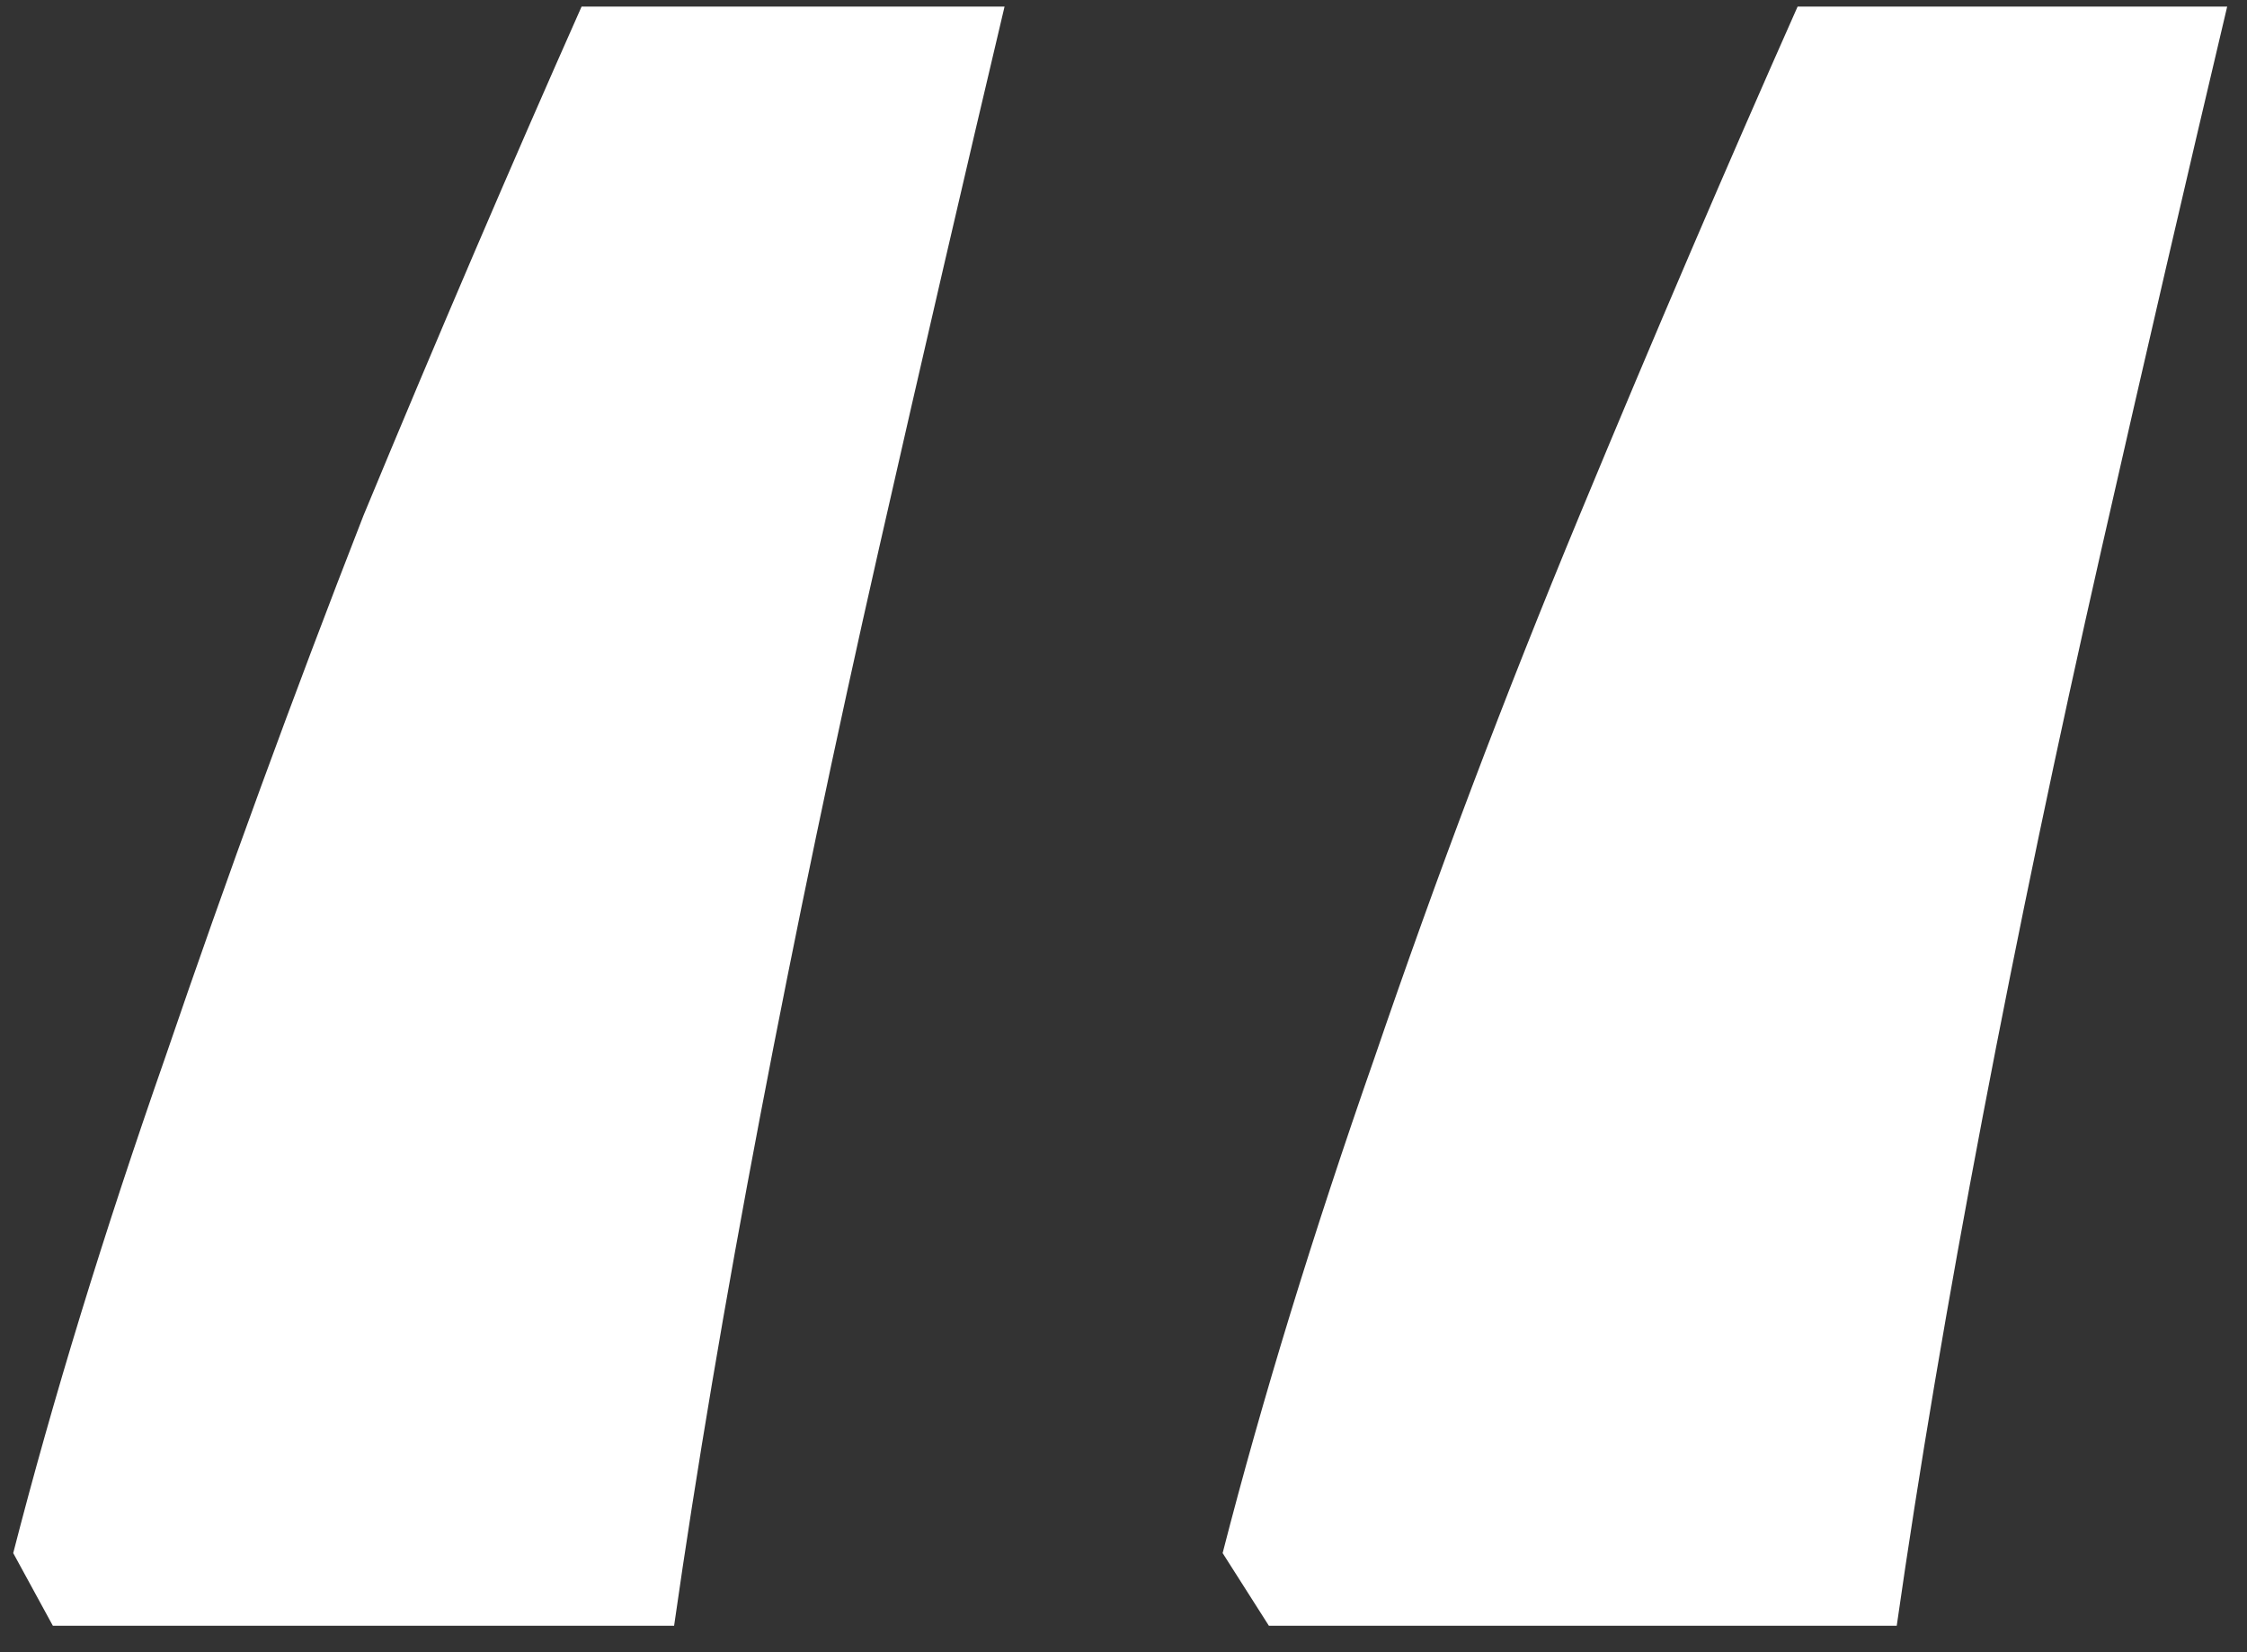
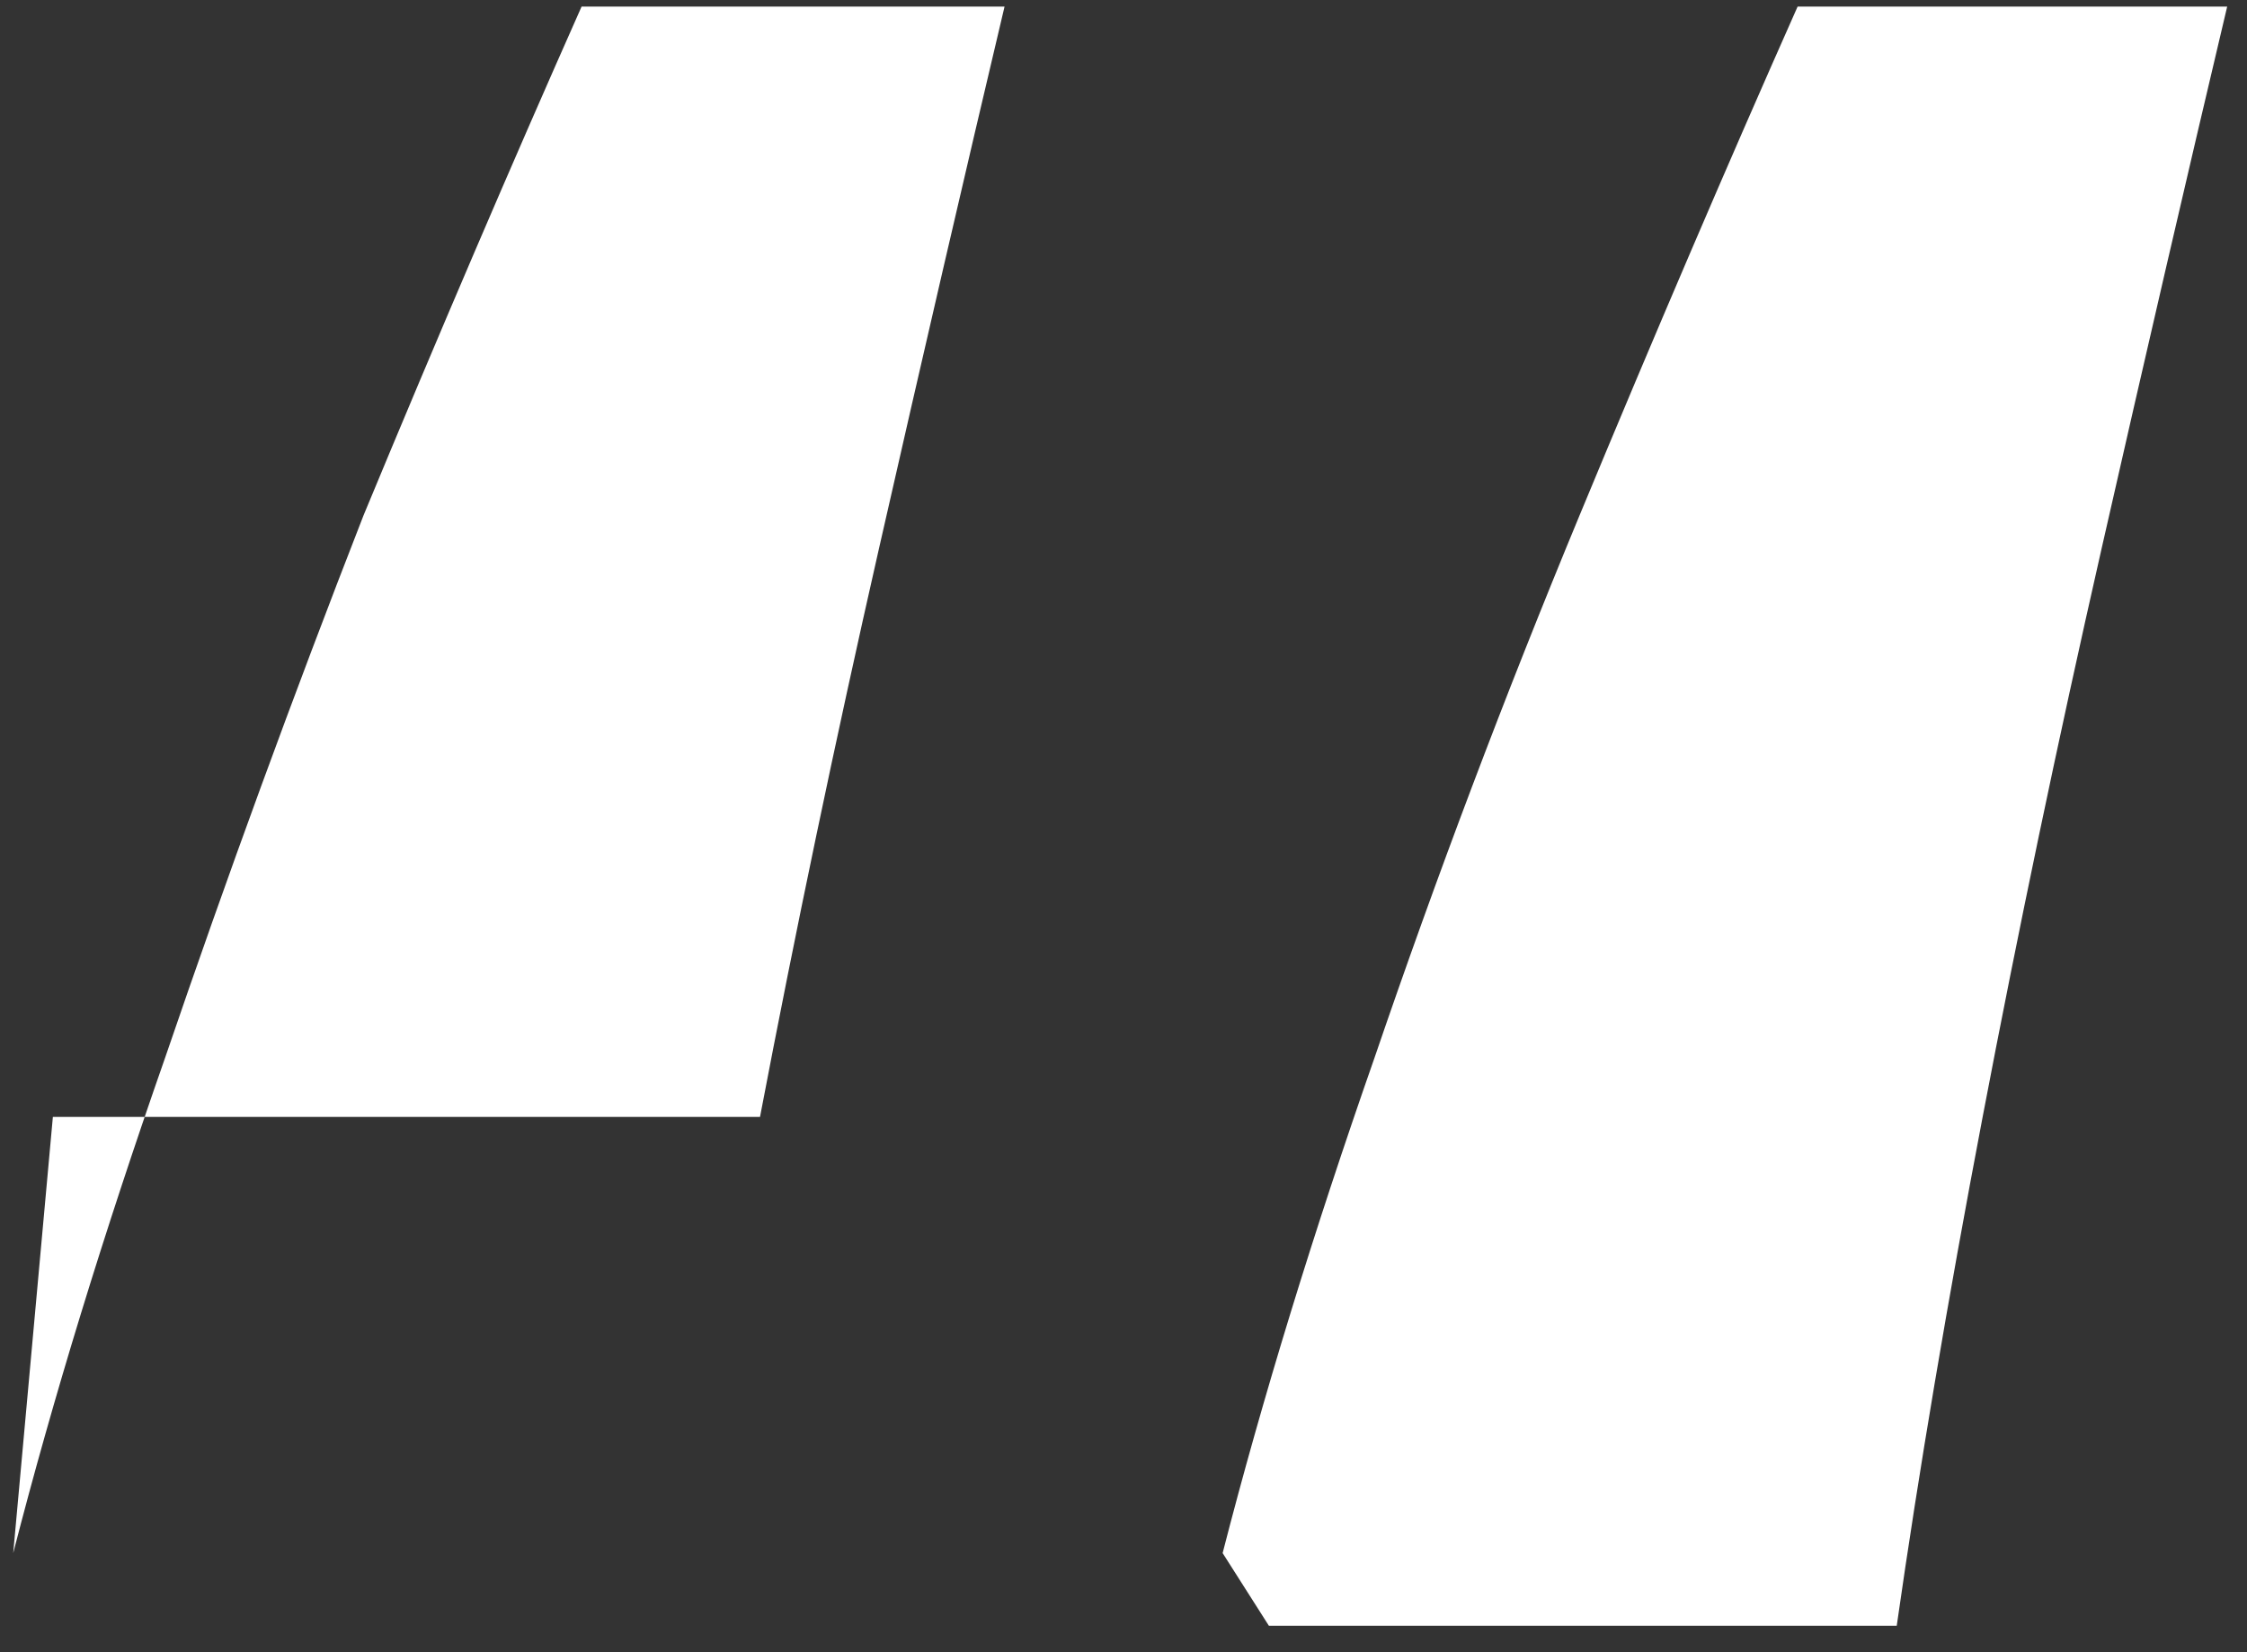
<svg xmlns="http://www.w3.org/2000/svg" width="68" height="50" viewBox="0 0 68 50" fill="none">
  <rect x="0" y="0" width="68" height="50" fill="#333333" stroke="none" />
-   <path d="M67.4 0.2C66.2 5.267 64.933 10.733 63.6 16.6C62.267 22.467 61.067 28.2 60 33.8C58.933 39.4 58.067 44.533 57.4 49.2H38.4L37 47C38.2 42.333 39.733 37.333 41.6 32C43.467 26.533 45.533 21.067 47.8 15.6C50.067 10.133 52.267 5 54.4 0.2H67.4ZM30.4 0.2C29.2 5.267 27.933 10.733 26.6 16.6C25.267 22.467 24.067 28.2 23 33.8C21.933 39.4 21.067 44.533 20.4 49.2H1.6L0.4 47C1.6 42.333 3.133 37.333 5 32C6.867 26.533 8.867 21.067 11 15.6C13.267 10.133 15.467 5 17.6 0.2H30.4Z" fill="white" />
+   <path d="M67.4 0.2C66.2 5.267 64.933 10.733 63.6 16.6C62.267 22.467 61.067 28.2 60 33.8C58.933 39.4 58.067 44.533 57.4 49.2H38.4L37 47C38.2 42.333 39.733 37.333 41.6 32C43.467 26.533 45.533 21.067 47.8 15.6C50.067 10.133 52.267 5 54.4 0.2H67.4ZM30.4 0.2C29.2 5.267 27.933 10.733 26.6 16.6C25.267 22.467 24.067 28.2 23 33.8H1.6L0.4 47C1.6 42.333 3.133 37.333 5 32C6.867 26.533 8.867 21.067 11 15.6C13.267 10.133 15.467 5 17.6 0.2H30.4Z" fill="white" />
</svg>